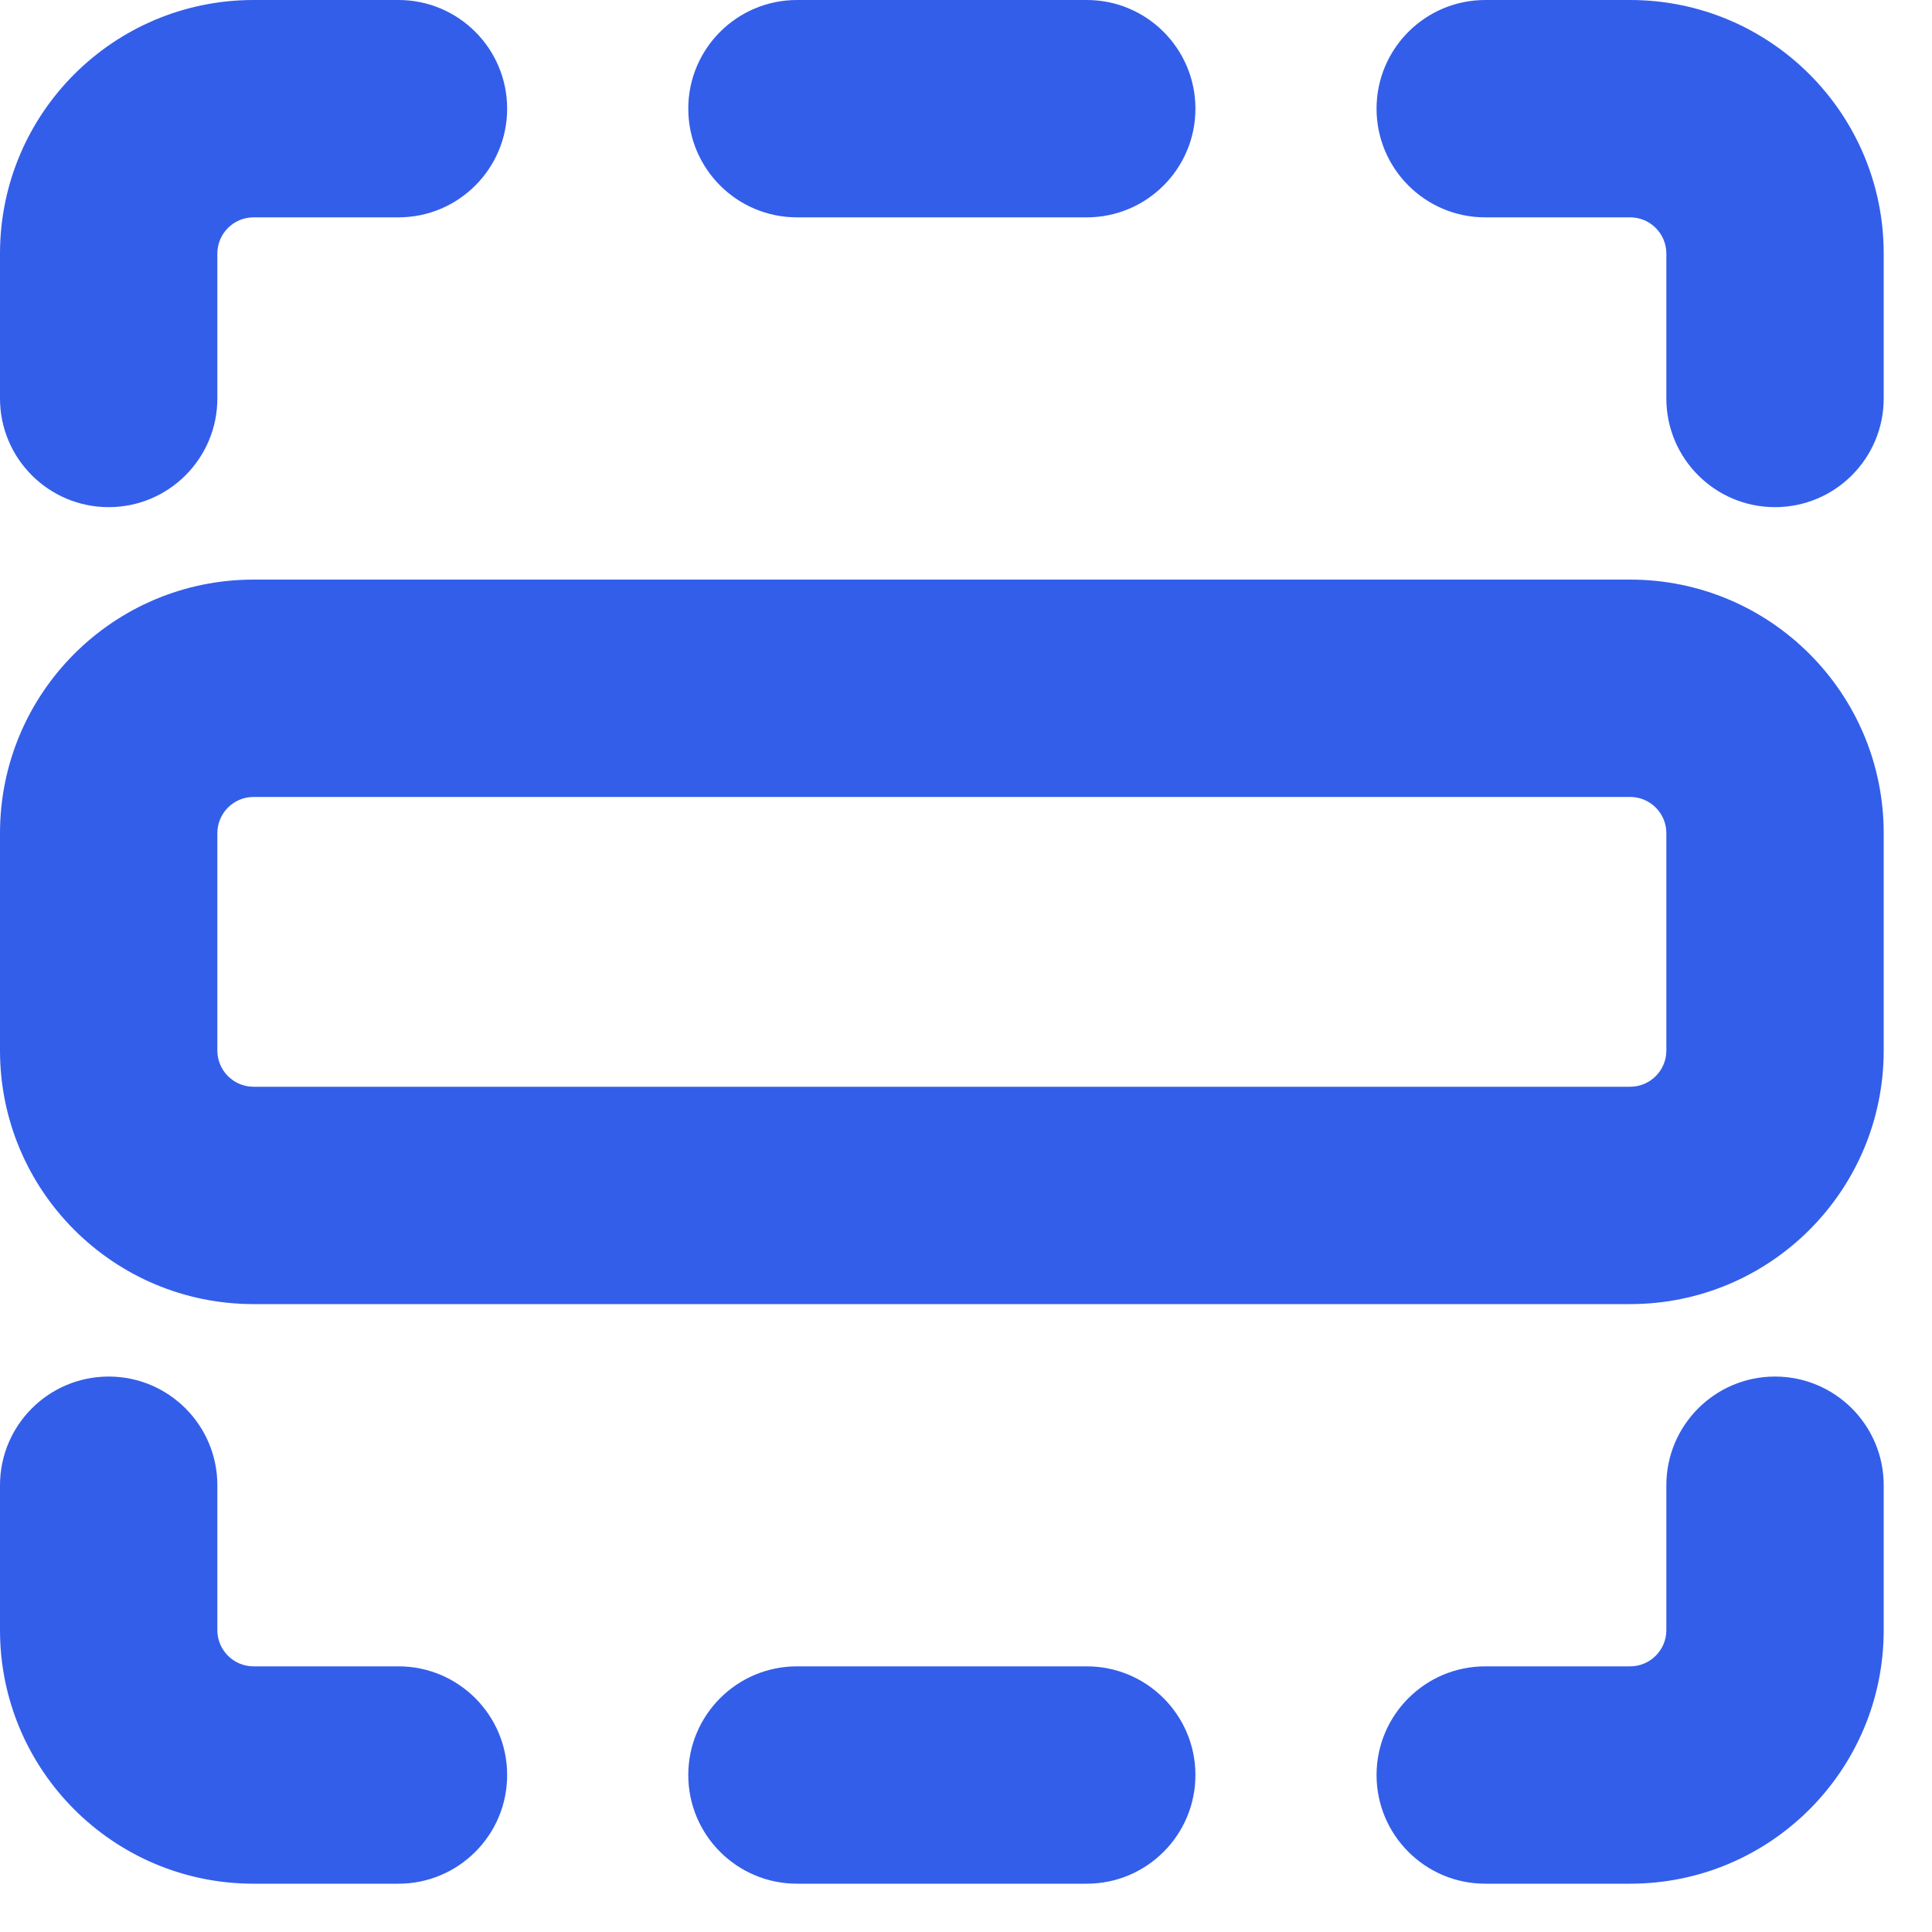
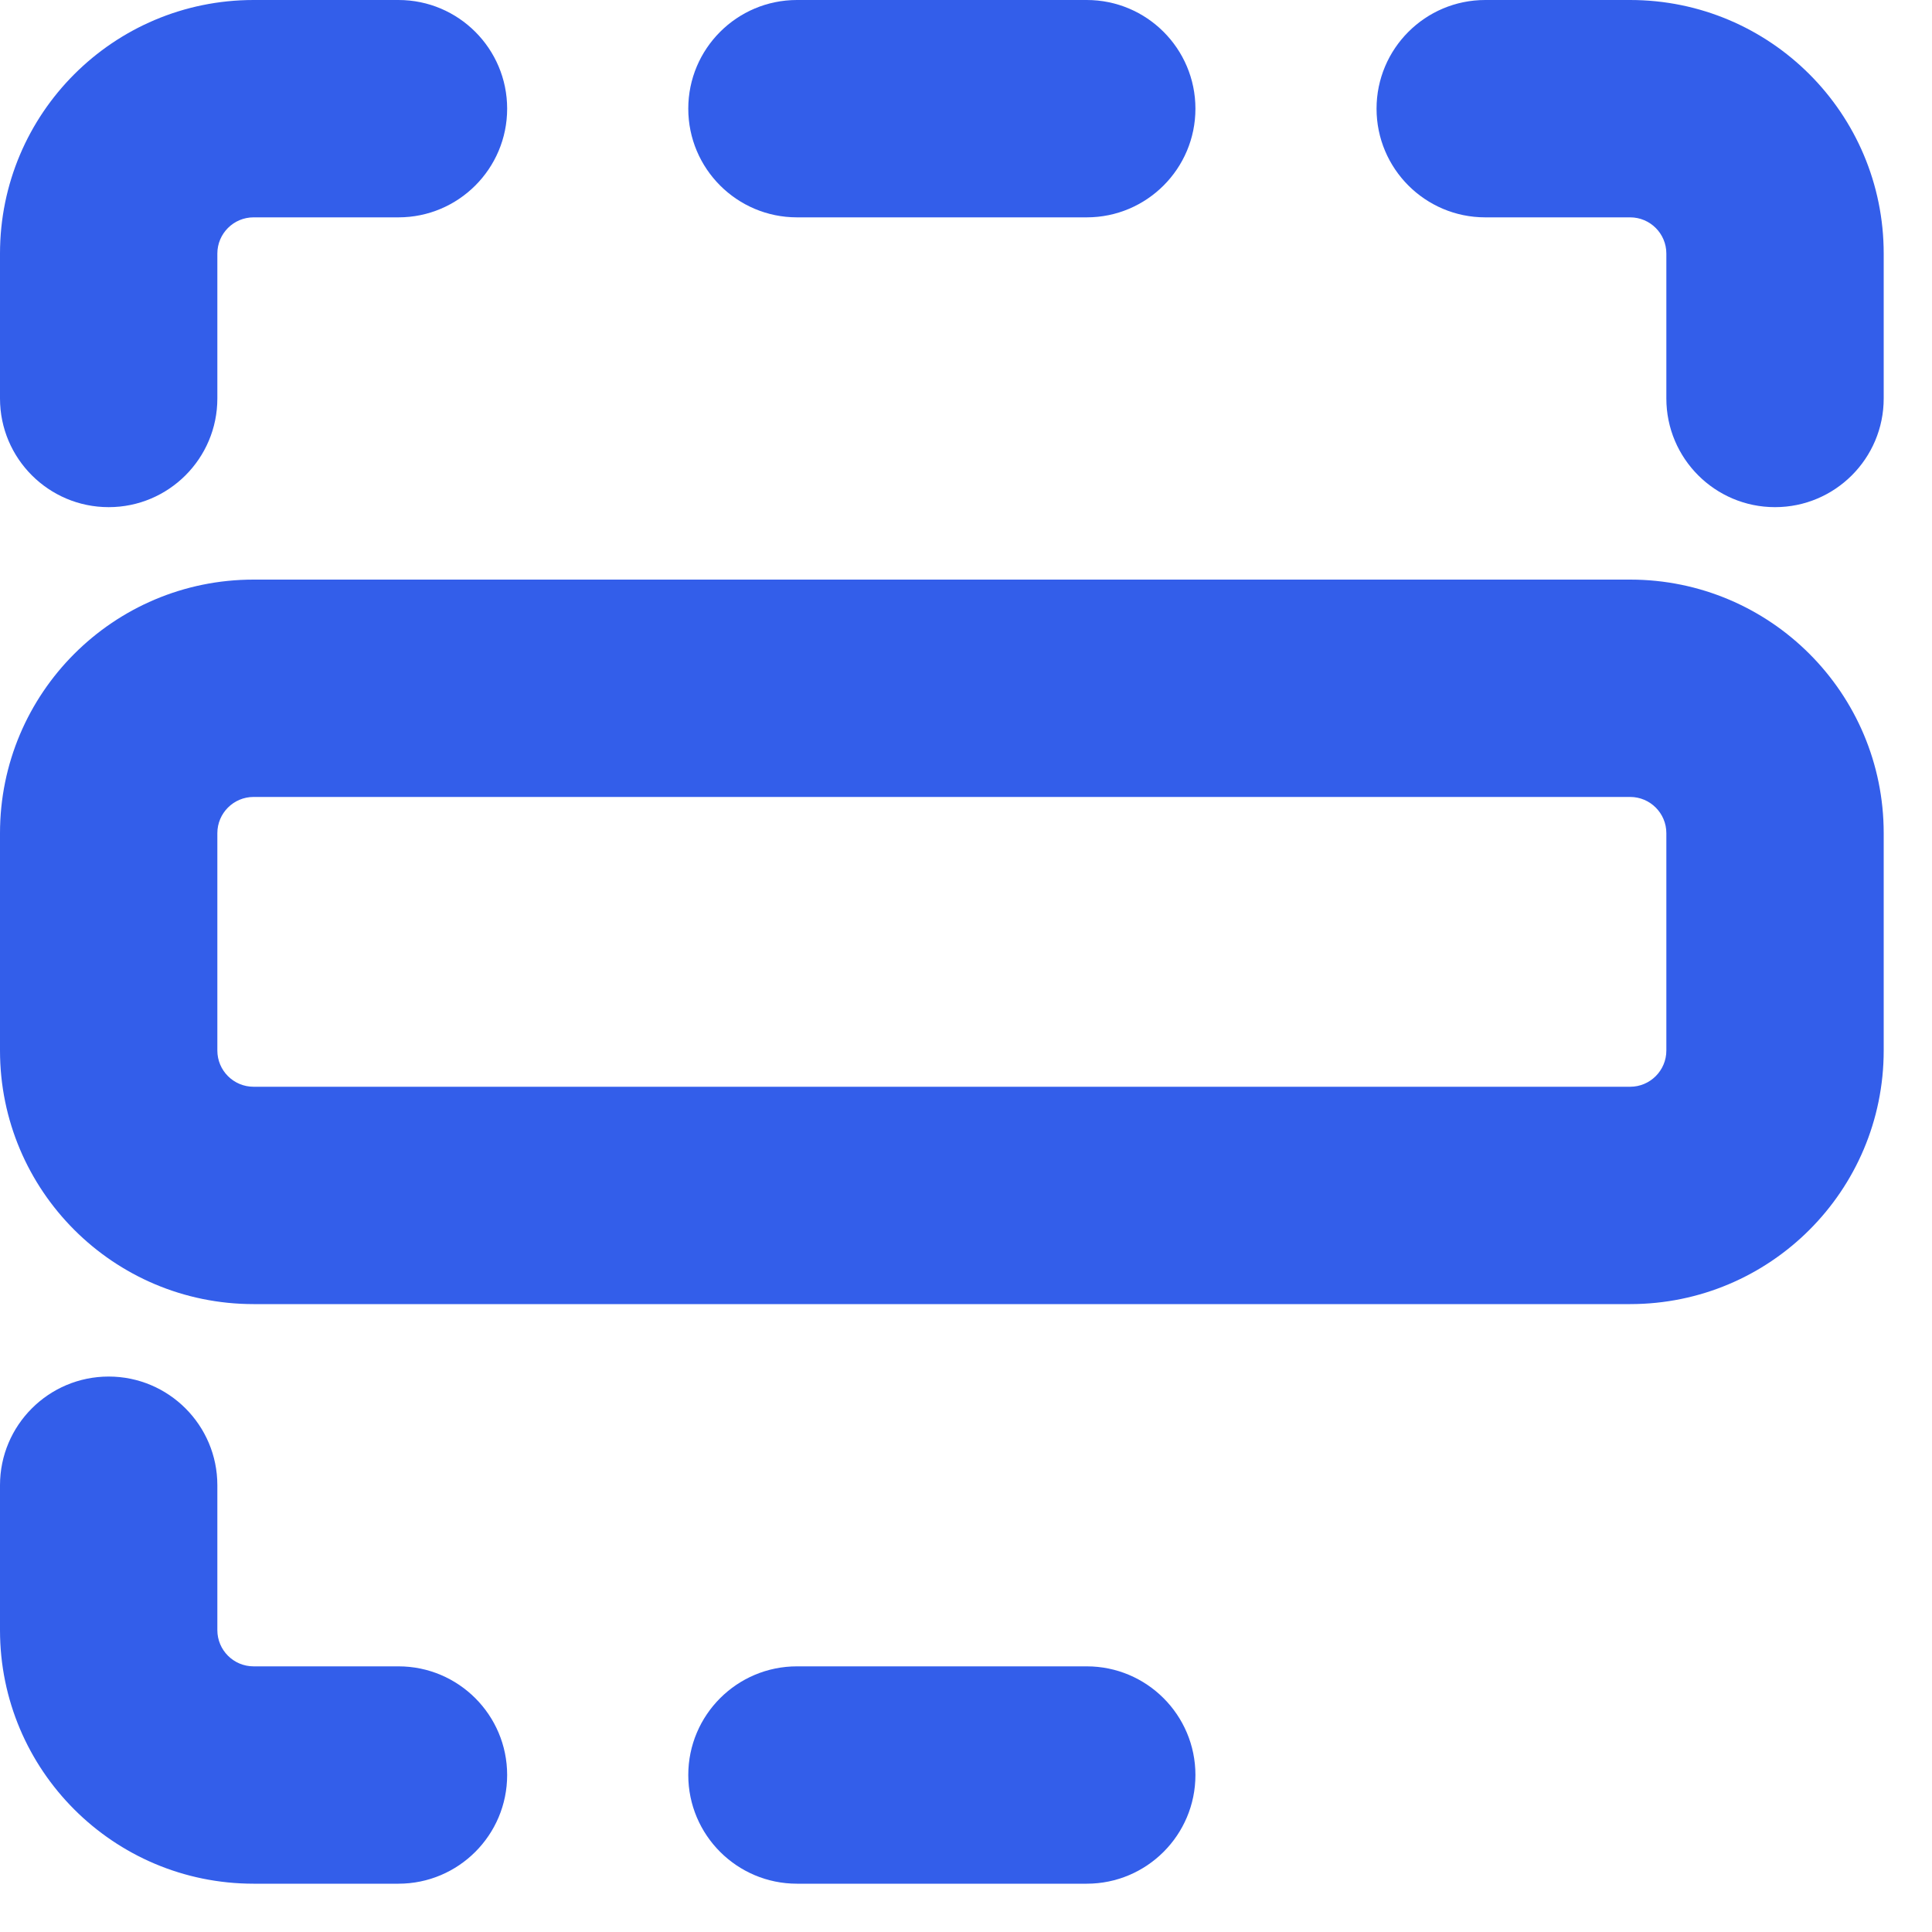
<svg xmlns="http://www.w3.org/2000/svg" width="20" height="20" viewBox="0 0 20 20" fill="none">
  <path d="M0 2.625C0 1.175 1.175 0 2.625 0H4.125C4.746 0 5.25 0.504 5.25 1.125C5.25 1.746 4.746 2.25 4.125 2.25H2.625C2.418 2.25 2.25 2.418 2.25 2.625V4.125C2.25 4.746 1.746 5.25 1.125 5.25C0.504 5.25 0 4.746 0 4.125V2.625Z" fill="#335EEA" />
  <path fill-rule="evenodd" clip-rule="evenodd" d="M0 8.625C0 7.175 1.175 6 2.625 6H16.875C18.325 6 19.5 7.175 19.5 8.625V10.875C19.5 12.325 18.325 13.5 16.875 13.5H2.625C1.175 13.5 0 12.325 0 10.875V8.625ZM2.625 8.25C2.418 8.25 2.25 8.418 2.25 8.625V10.875C2.25 11.082 2.418 11.25 2.625 11.25H16.875C17.082 11.25 17.25 11.082 17.25 10.875V8.625C17.25 8.418 17.082 8.25 16.875 8.25H2.625Z" fill="#335EEA" />
  <path d="M0 16.875C0 18.325 1.175 19.5 2.625 19.5H4.125C4.746 19.5 5.25 18.996 5.25 18.375C5.25 17.754 4.746 17.25 4.125 17.25H2.625C2.418 17.25 2.25 17.082 2.25 16.875V15.375C2.25 14.754 1.746 14.25 1.125 14.25C0.504 14.25 0 14.754 0 15.375V16.875Z" fill="#335EEA" />
  <path d="M16.875 0C18.325 0 19.5 1.175 19.5 2.625V4.125C19.5 4.746 18.996 5.25 18.375 5.25C17.754 5.25 17.25 4.746 17.25 4.125V2.625C17.25 2.418 17.082 2.25 16.875 2.25H15.375C14.754 2.25 14.25 1.746 14.25 1.125C14.25 0.504 14.754 0 15.375 0H16.875Z" fill="#335EEA" />
-   <path d="M16.875 19.5C18.325 19.5 19.5 18.325 19.5 16.875V15.375C19.5 14.754 18.996 14.25 18.375 14.25C17.754 14.25 17.25 14.754 17.25 15.375V16.875C17.25 17.082 17.082 17.25 16.875 17.25H15.375C14.754 17.25 14.25 17.754 14.25 18.375C14.25 18.996 14.754 19.5 15.375 19.5H16.875Z" fill="#335EEA" />
  <path d="M12.375 1.125C12.375 1.746 11.871 2.25 11.25 2.25L8.25 2.25C7.629 2.25 7.125 1.746 7.125 1.125C7.125 0.504 7.629 0 8.25 0H11.25C11.871 0 12.375 0.504 12.375 1.125Z" fill="#335EEA" />
  <path d="M11.25 19.5C11.871 19.5 12.375 18.996 12.375 18.375C12.375 17.754 11.871 17.25 11.25 17.25H8.25C7.629 17.25 7.125 17.754 7.125 18.375C7.125 18.996 7.629 19.5 8.25 19.5H11.25Z" fill="#335EEA" />
</svg>